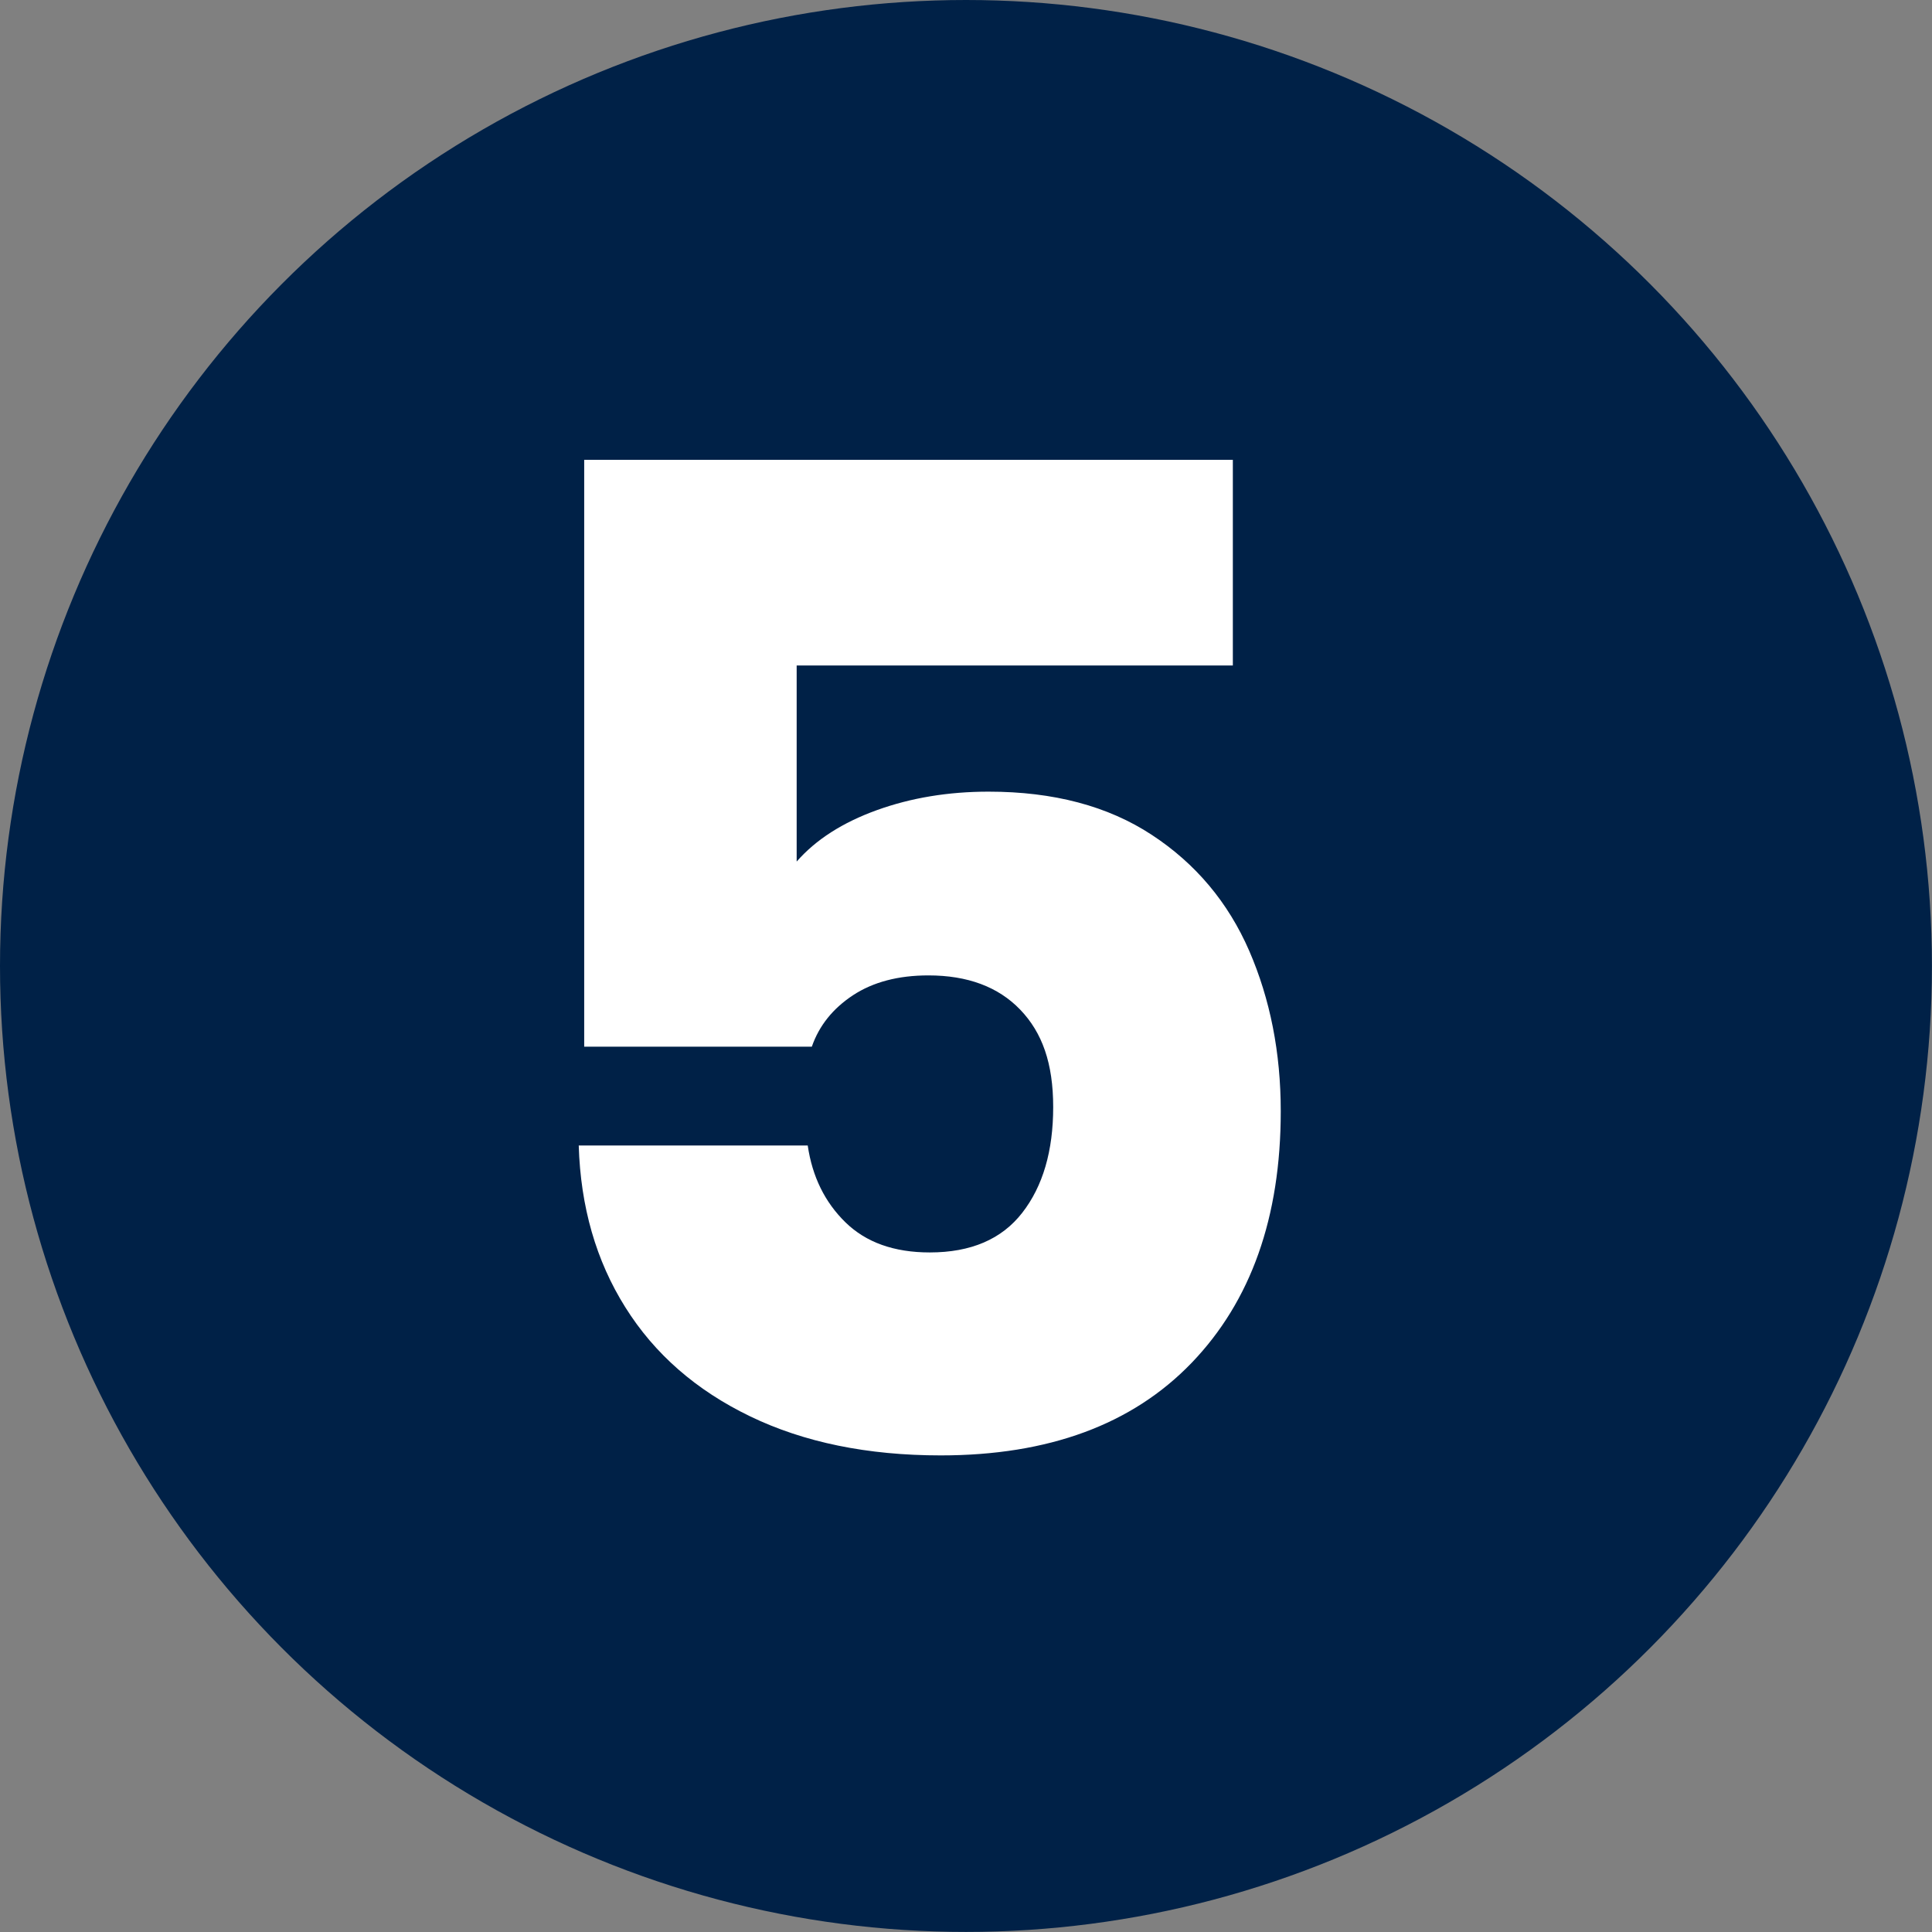
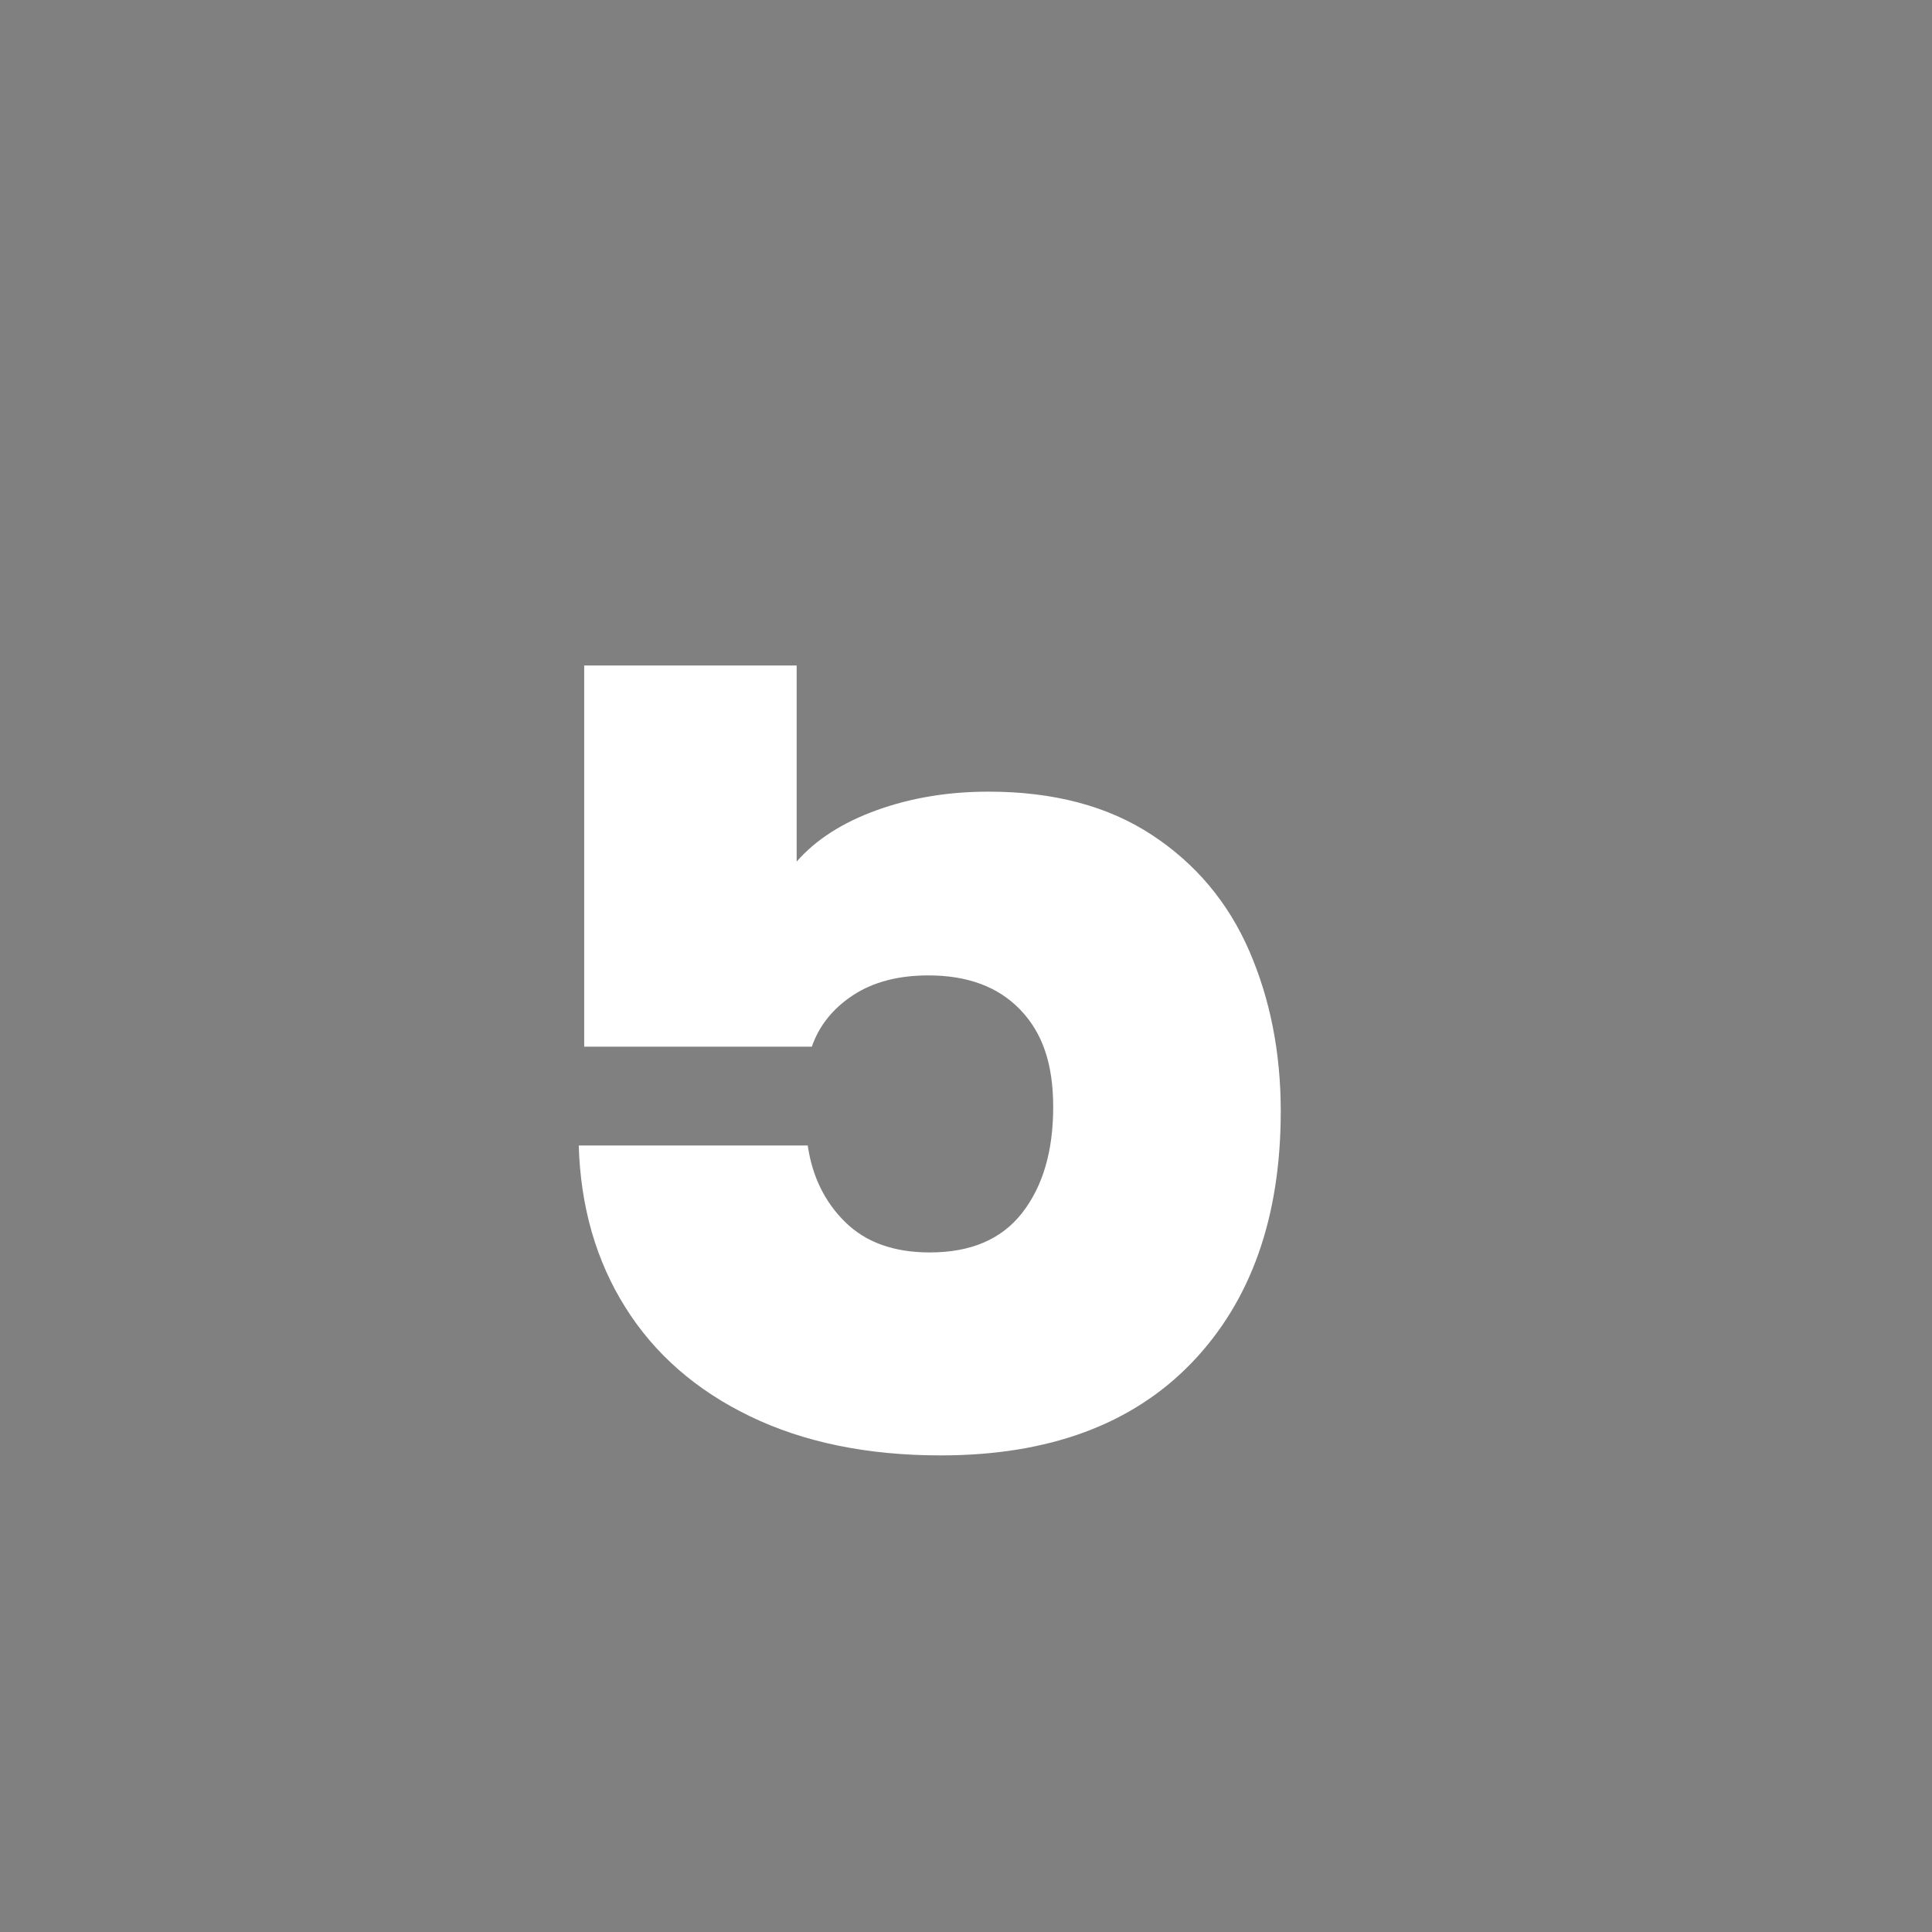
<svg xmlns="http://www.w3.org/2000/svg" id="Calque_1" data-name="Calque 1" viewBox="0 0 296.81 296.81">
  <rect x="0" y="0" width="296.81" height="296.81" fill="#808080" stroke="none" />
  <defs>
    <style>      .cls-1 {        fill: #002147;      }      .cls-2 {        fill: #fff;      }    </style>
  </defs>
-   <circle class="cls-1" cx="148.4" cy="148.4" r="148.4" />
-   <path class="cls-2" d="M189.38,102.24h-66.99v30.12c2.95-3.37,7.06-6,12.32-7.9,5.27-1.9,10.99-2.84,17.17-2.84,9.97,0,18.33,2.21,25.07,6.64,6.74,4.42,11.72,10.36,14.96,17.8,3.23,7.45,4.85,15.66,4.85,24.65,0,16.29-4.57,29.18-13.69,38.66-9.13,9.48-21.98,14.22-38.55,14.22-11.24,0-21-2-29.28-6-8.29-4-14.68-9.58-19.17-16.75-4.5-7.16-6.88-15.45-7.16-24.86h35.18c.7,4.78,2.63,8.71,5.79,11.8,3.16,3.09,7.48,4.63,12.96,4.63,6.32,0,11.06-2.03,14.22-6.11,3.16-4.07,4.74-9.48,4.74-16.22s-1.69-11.45-5.06-14.96c-3.37-3.51-8.08-5.27-14.11-5.27-4.63,0-8.5,1.02-11.59,3.05-3.09,2.04-5.2,4.67-6.32,7.9h-34.97v-90.16h99.65v31.6Z" />
+   <path class="cls-2" d="M189.38,102.24h-66.99v30.12c2.95-3.37,7.06-6,12.32-7.9,5.27-1.9,10.99-2.84,17.17-2.84,9.97,0,18.33,2.21,25.07,6.64,6.74,4.42,11.72,10.36,14.96,17.8,3.23,7.45,4.85,15.66,4.85,24.65,0,16.29-4.57,29.18-13.69,38.66-9.13,9.48-21.98,14.22-38.55,14.22-11.24,0-21-2-29.28-6-8.29-4-14.68-9.58-19.17-16.75-4.5-7.16-6.88-15.45-7.16-24.86h35.18c.7,4.78,2.63,8.71,5.79,11.8,3.16,3.09,7.48,4.63,12.96,4.63,6.32,0,11.06-2.03,14.22-6.11,3.16-4.07,4.74-9.48,4.74-16.22s-1.69-11.45-5.06-14.96c-3.37-3.51-8.08-5.27-14.11-5.27-4.63,0-8.5,1.02-11.59,3.05-3.09,2.04-5.2,4.67-6.32,7.9h-34.97v-90.16v31.6Z" />
</svg>